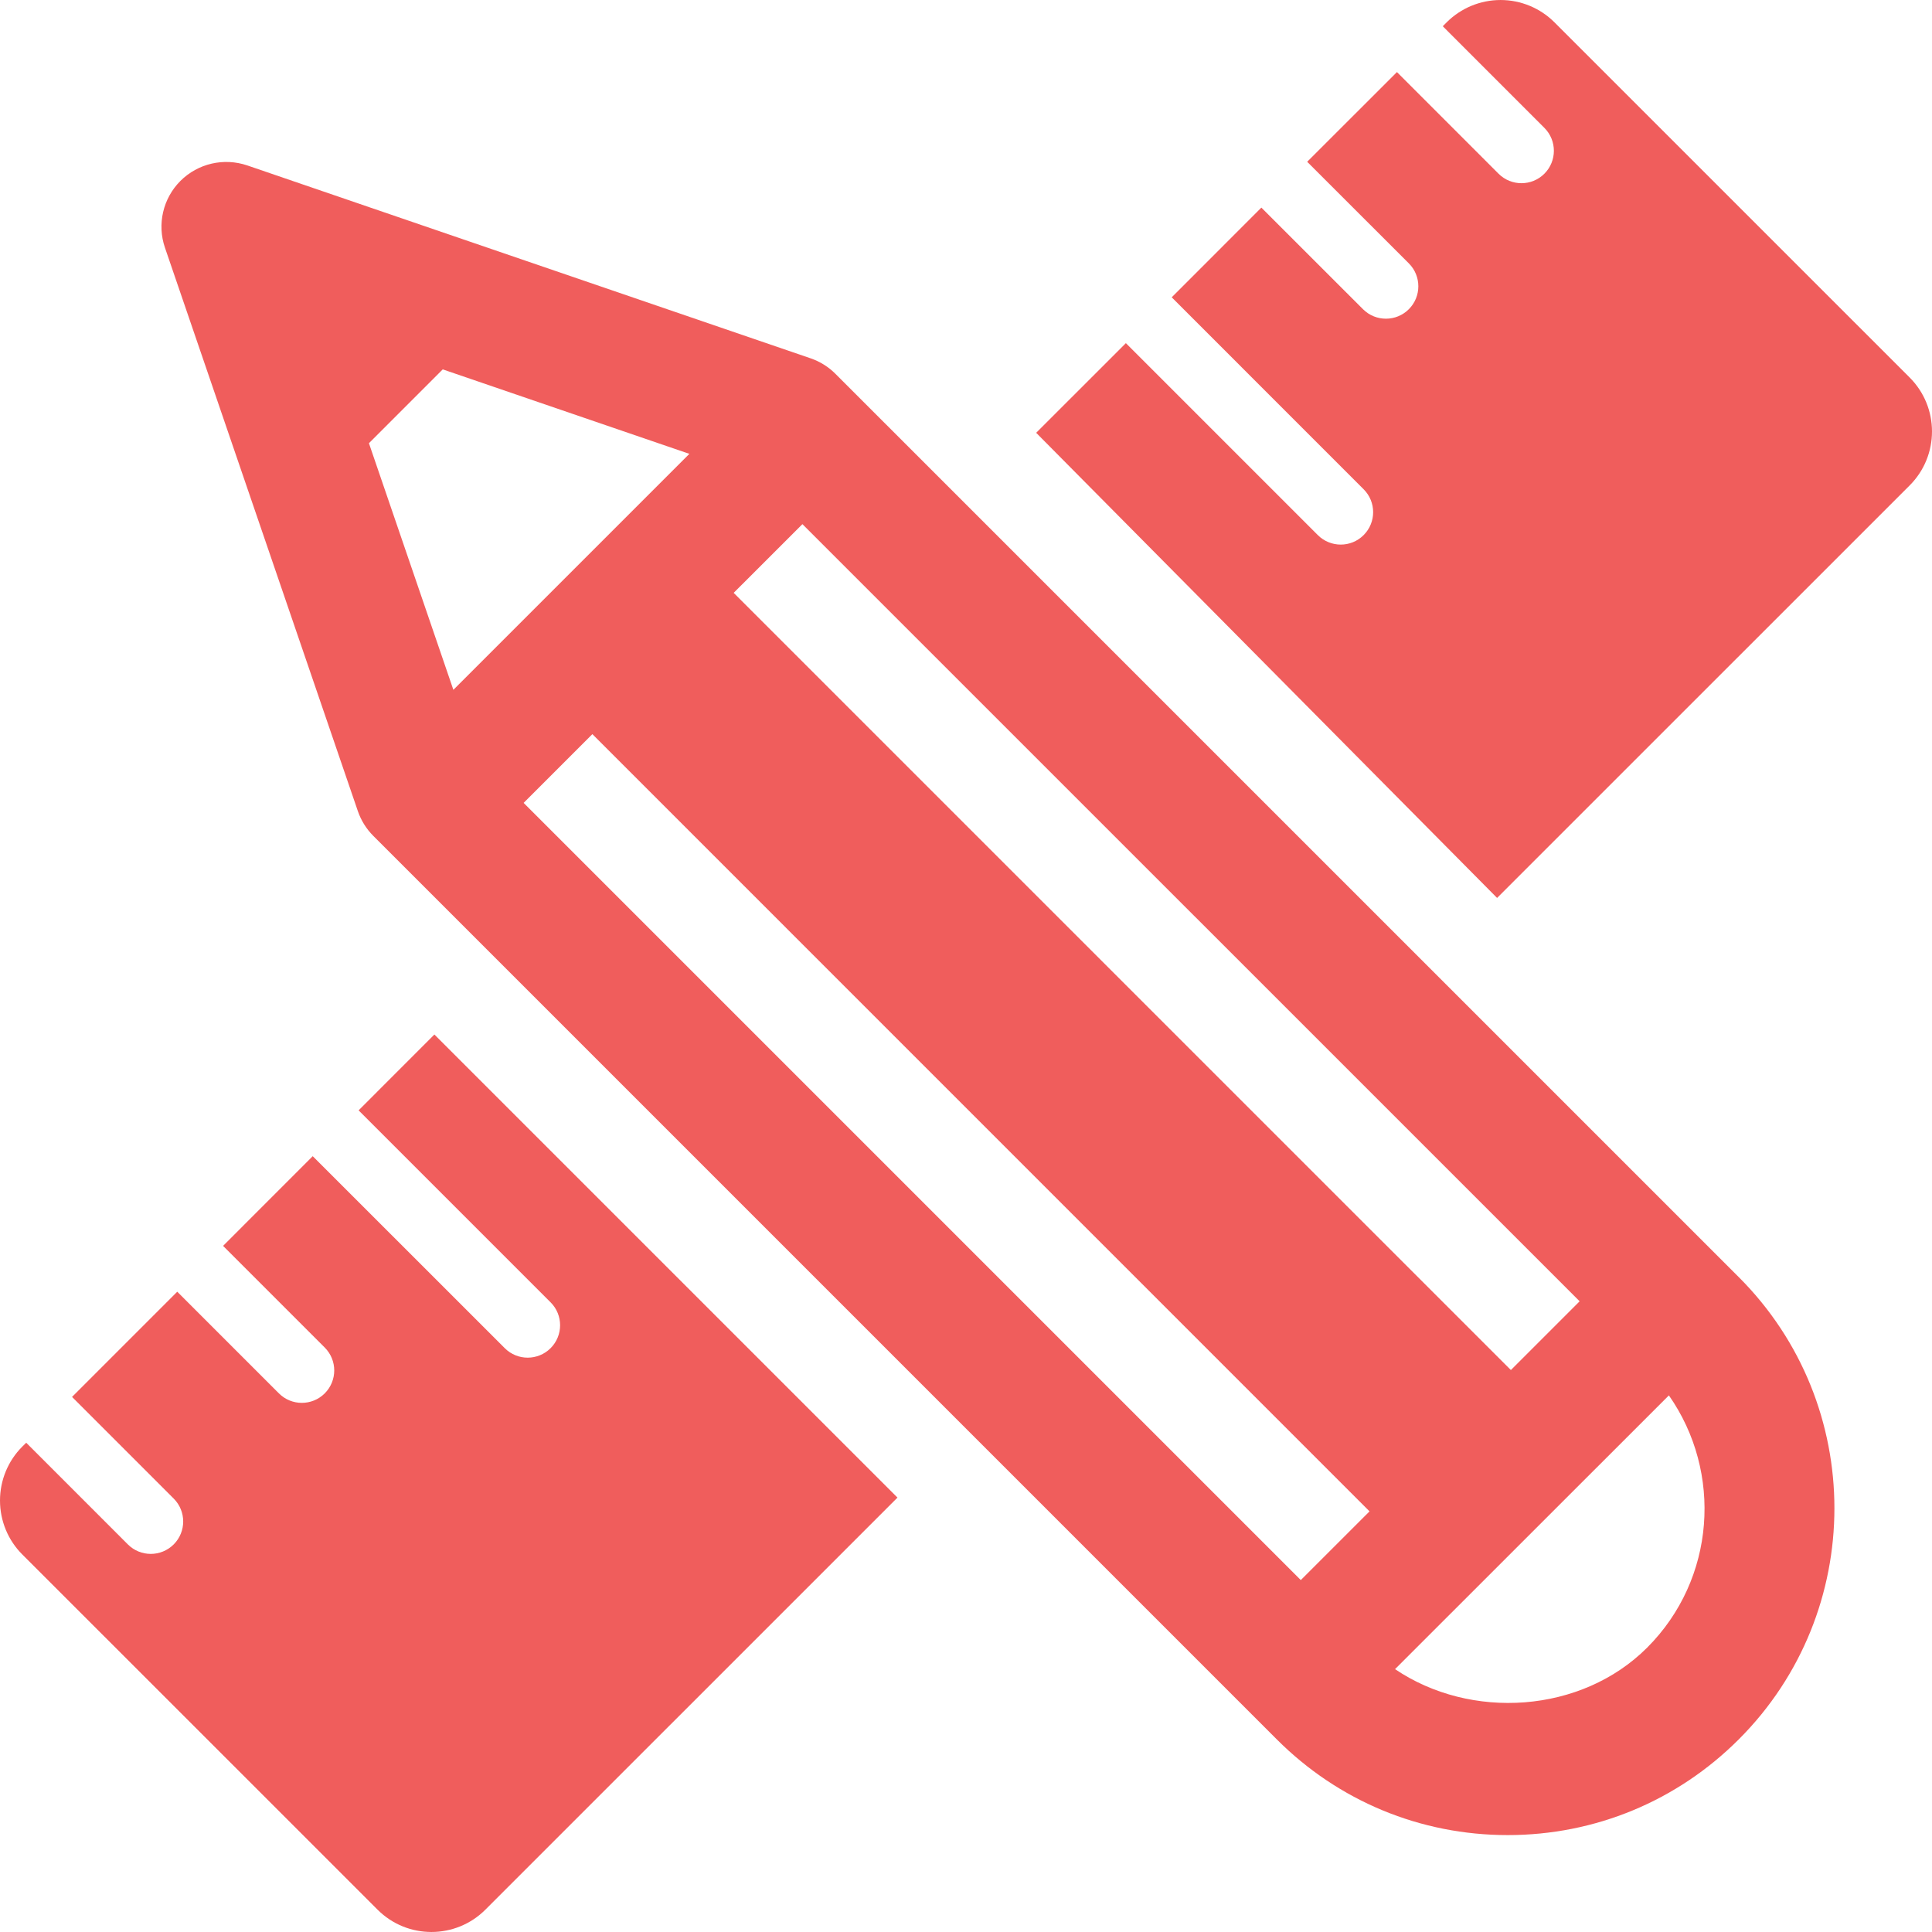
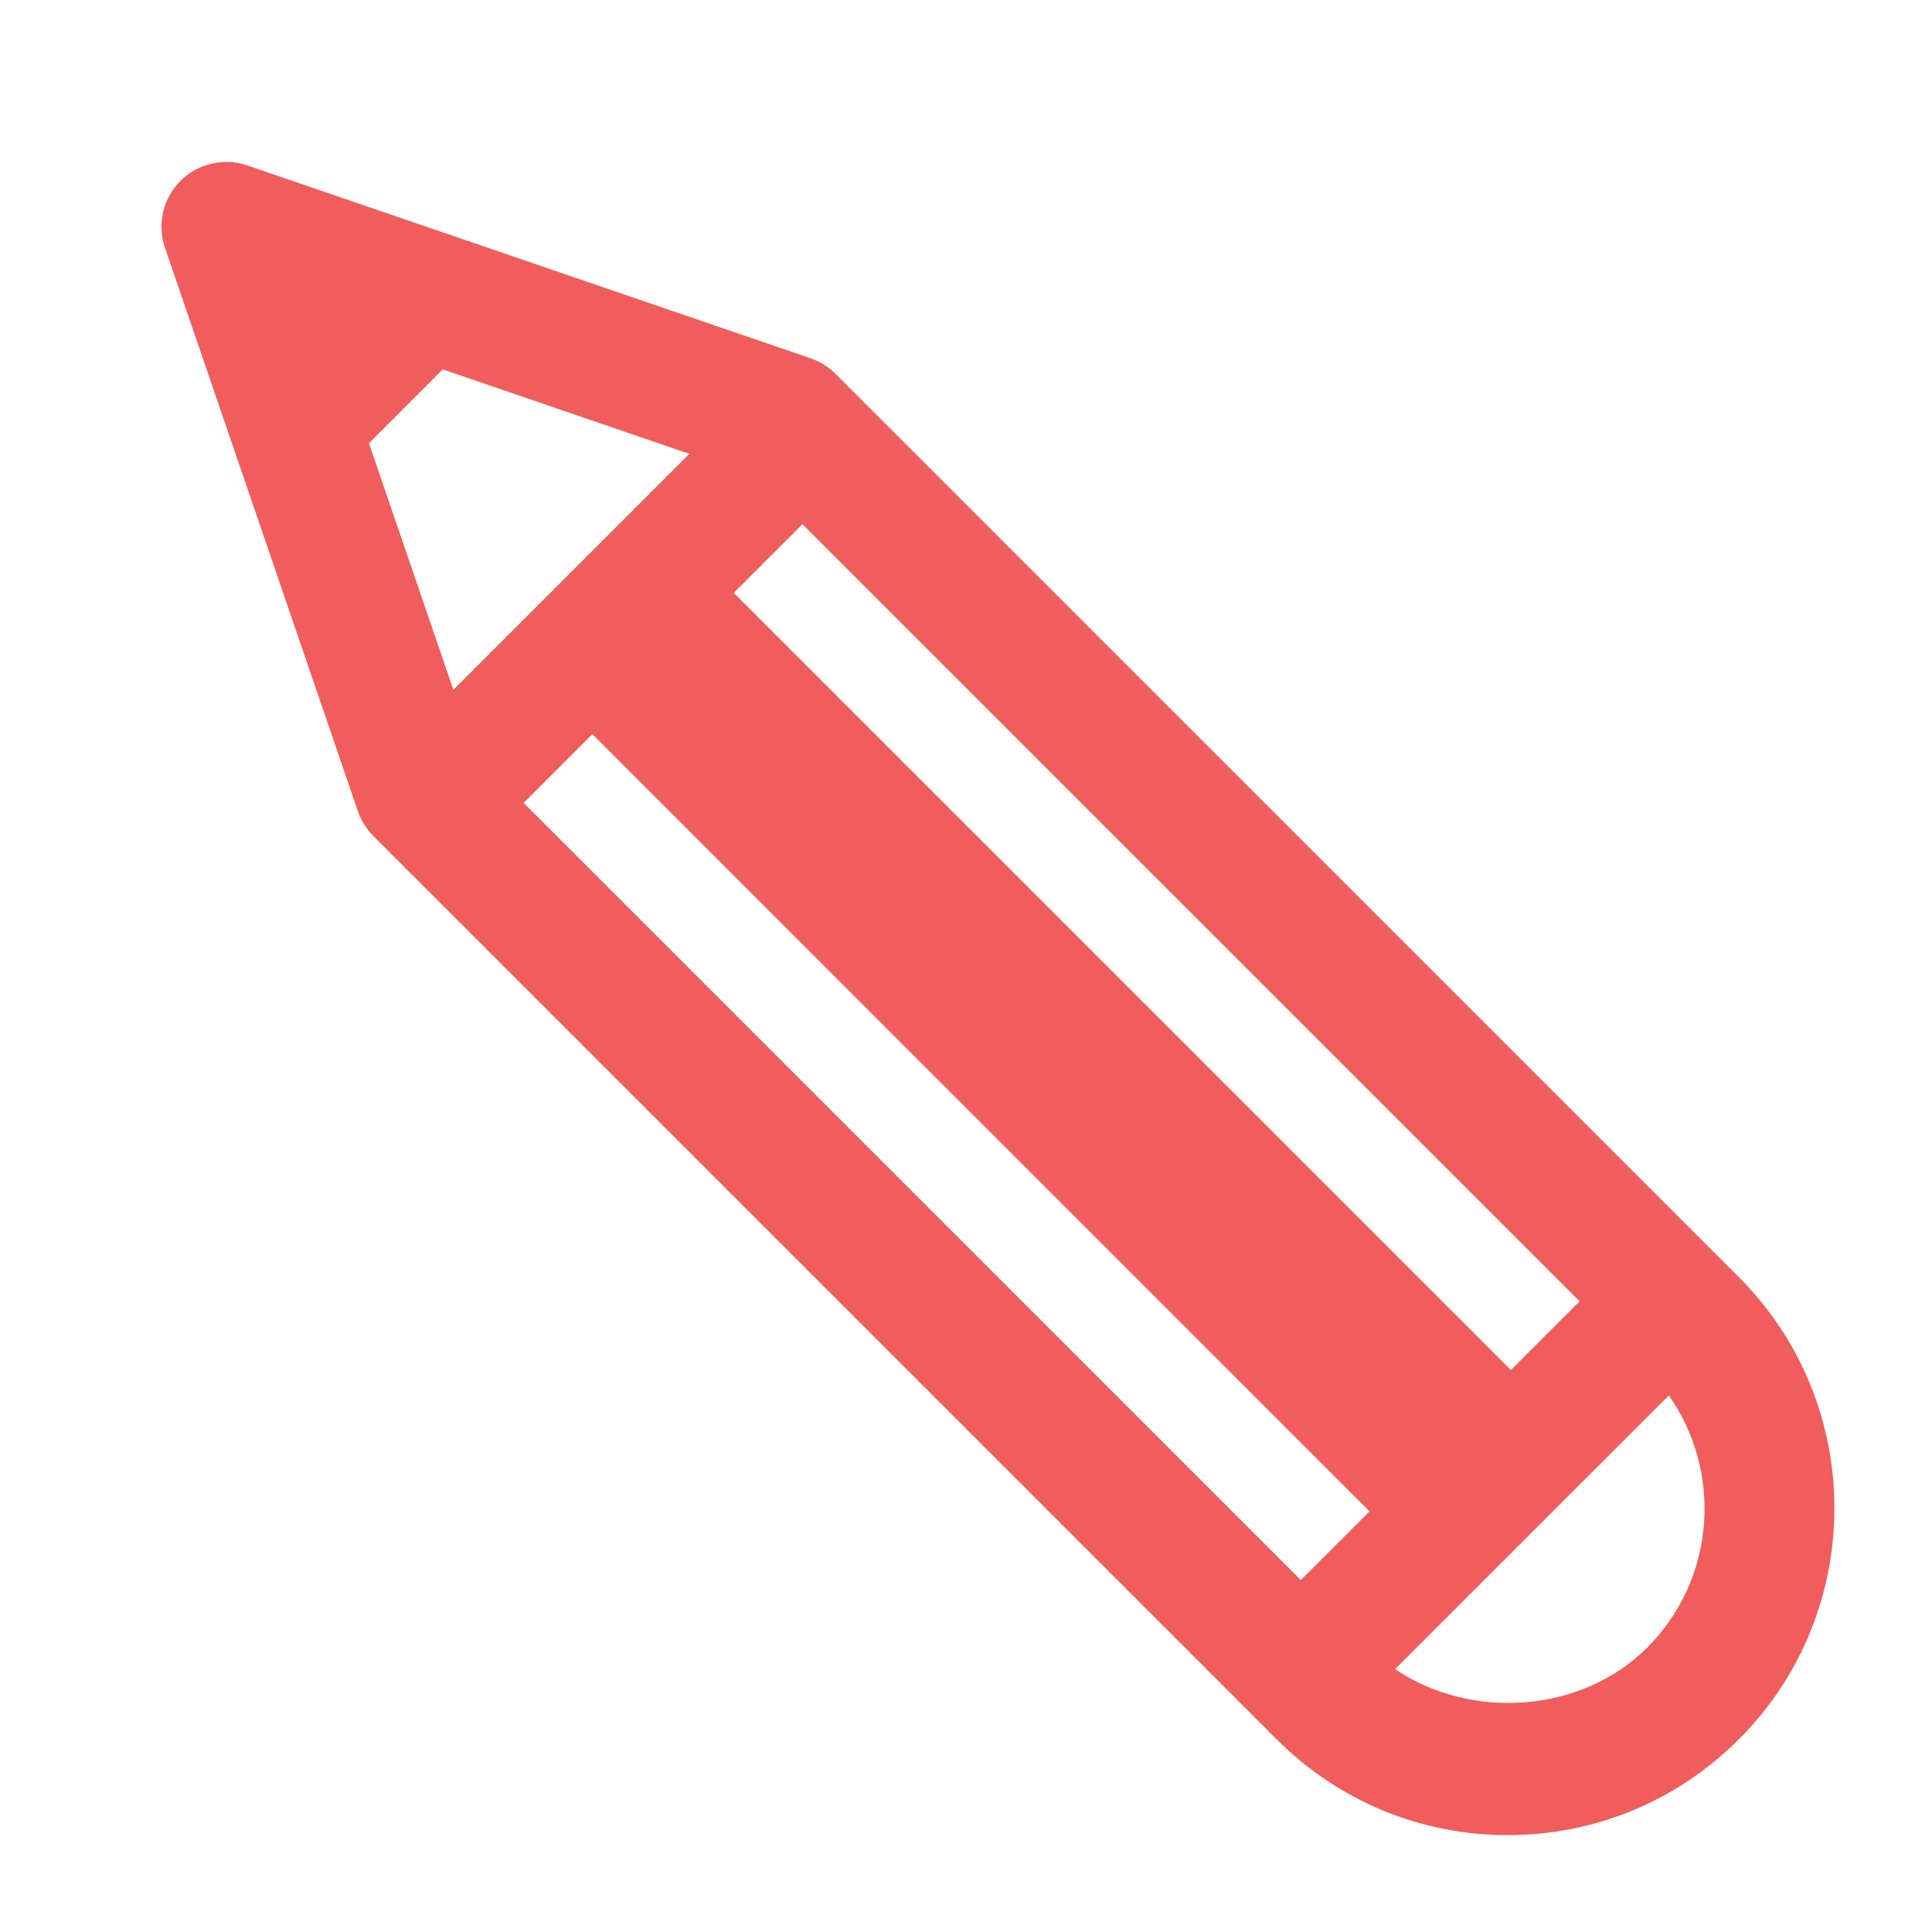
<svg xmlns="http://www.w3.org/2000/svg" version="1.1" id="Capa_1" x="0px" y="0px" viewBox="0 0 492.241 492.241" style="enable-background:new 0 0 492.241 492.241;" xml:space="preserve">
  <g>
-     <path fill="#f05d5c" d="M486.557,96.19L396.059,5.696c-3.643-3.646-8.596-5.694-13.74-5.694c-5.146,0-10.094,2.047-13.742,5.694l-0.98,0.99   l25.885,25.894c3.225,3.227,3.225,8.451,0,11.678c-1.613,1.612-3.729,2.418-5.838,2.418c-2.113,0-4.229-0.806-5.842-2.418   l-25.883-25.894l-22.873,22.854l25.902,25.885c3.227,3.227,3.227,8.453,0,11.678c-1.611,1.612-3.727,2.418-5.836,2.418   c-2.113,0-4.228-0.806-5.842-2.418l-25.898-25.885l-22.838,22.854l48.898,48.909c3.229,3.225,3.229,8.451,0,11.675   c-1.613,1.612-3.709,2.419-5.836,2.419c-2.096,0-4.225-0.807-5.838-2.419l-48.904-48.908L264,110.271l117.434,118.508   l105.123-105.107C494.135,116.084,494.135,103.778,486.557,96.19z" />
-     <path fill="#f05d5c" d="M91.368,282.897l48.918,48.917c3.225,3.225,3.225,8.451,0,11.676c-1.617,1.612-3.744,2.418-5.842,2.418   c-2.127,0-4.223-0.806-5.836-2.418l-48.932-48.915l-22.84,22.853l25.902,25.901c3.227,3.227,3.227,8.451,0,11.678   c-1.611,1.612-3.727,2.418-5.84,2.418c-2.109,0-4.225-0.806-5.838-2.418l-25.902-25.903L18.357,355.91l25.899,25.901   c3.225,3.227,3.225,8.451,0,11.678c-1.613,1.612-3.74,2.419-5.838,2.419c-2.127,0-4.224-0.806-5.841-2.419L6.679,367.585   l-0.999,0.984C2.032,372.215,0,377.158,0,382.31c0,5.155,2.032,10.098,5.681,13.742l90.511,90.495   c7.576,7.589,19.881,7.589,27.482,0l104.99-104.985l-117.99-117.985L91.368,282.897z" />
    <path fill="#f05d5c" d="M212.858,95.246c-1.773-1.783-3.934-3.128-6.32-3.95L62.997,42.145c-5.967-2.018-12.563-0.509-17.031,3.95   c-4.451,4.459-5.984,11.065-3.934,17.024l49.143,143.54c0.82,2.387,2.174,4.549,3.953,6.33l230.18,230.182   c15.707,15.718,36.607,24.378,58.836,24.378c22.223,0,43.141-8.66,58.881-24.403c32.469-32.465,32.469-85.285,0-117.743   L212.858,95.246z M204.442,133.543l198.022,198.004l-17.516,17.515L186.928,151.051L204.442,133.543z M93.998,112.924   l18.805-18.813l62.834,21.522l-60.125,60.126L93.998,112.924z M331.42,402.577L133.413,204.564l17.514-17.517L348.934,385.07   L331.42,402.577z M419.672,419.785c-16.791,16.789-44.951,18.54-64.238,5.484l69.771-69.747   C438.911,375.101,437.137,402.31,419.672,419.785z" />
  </g>
</svg>